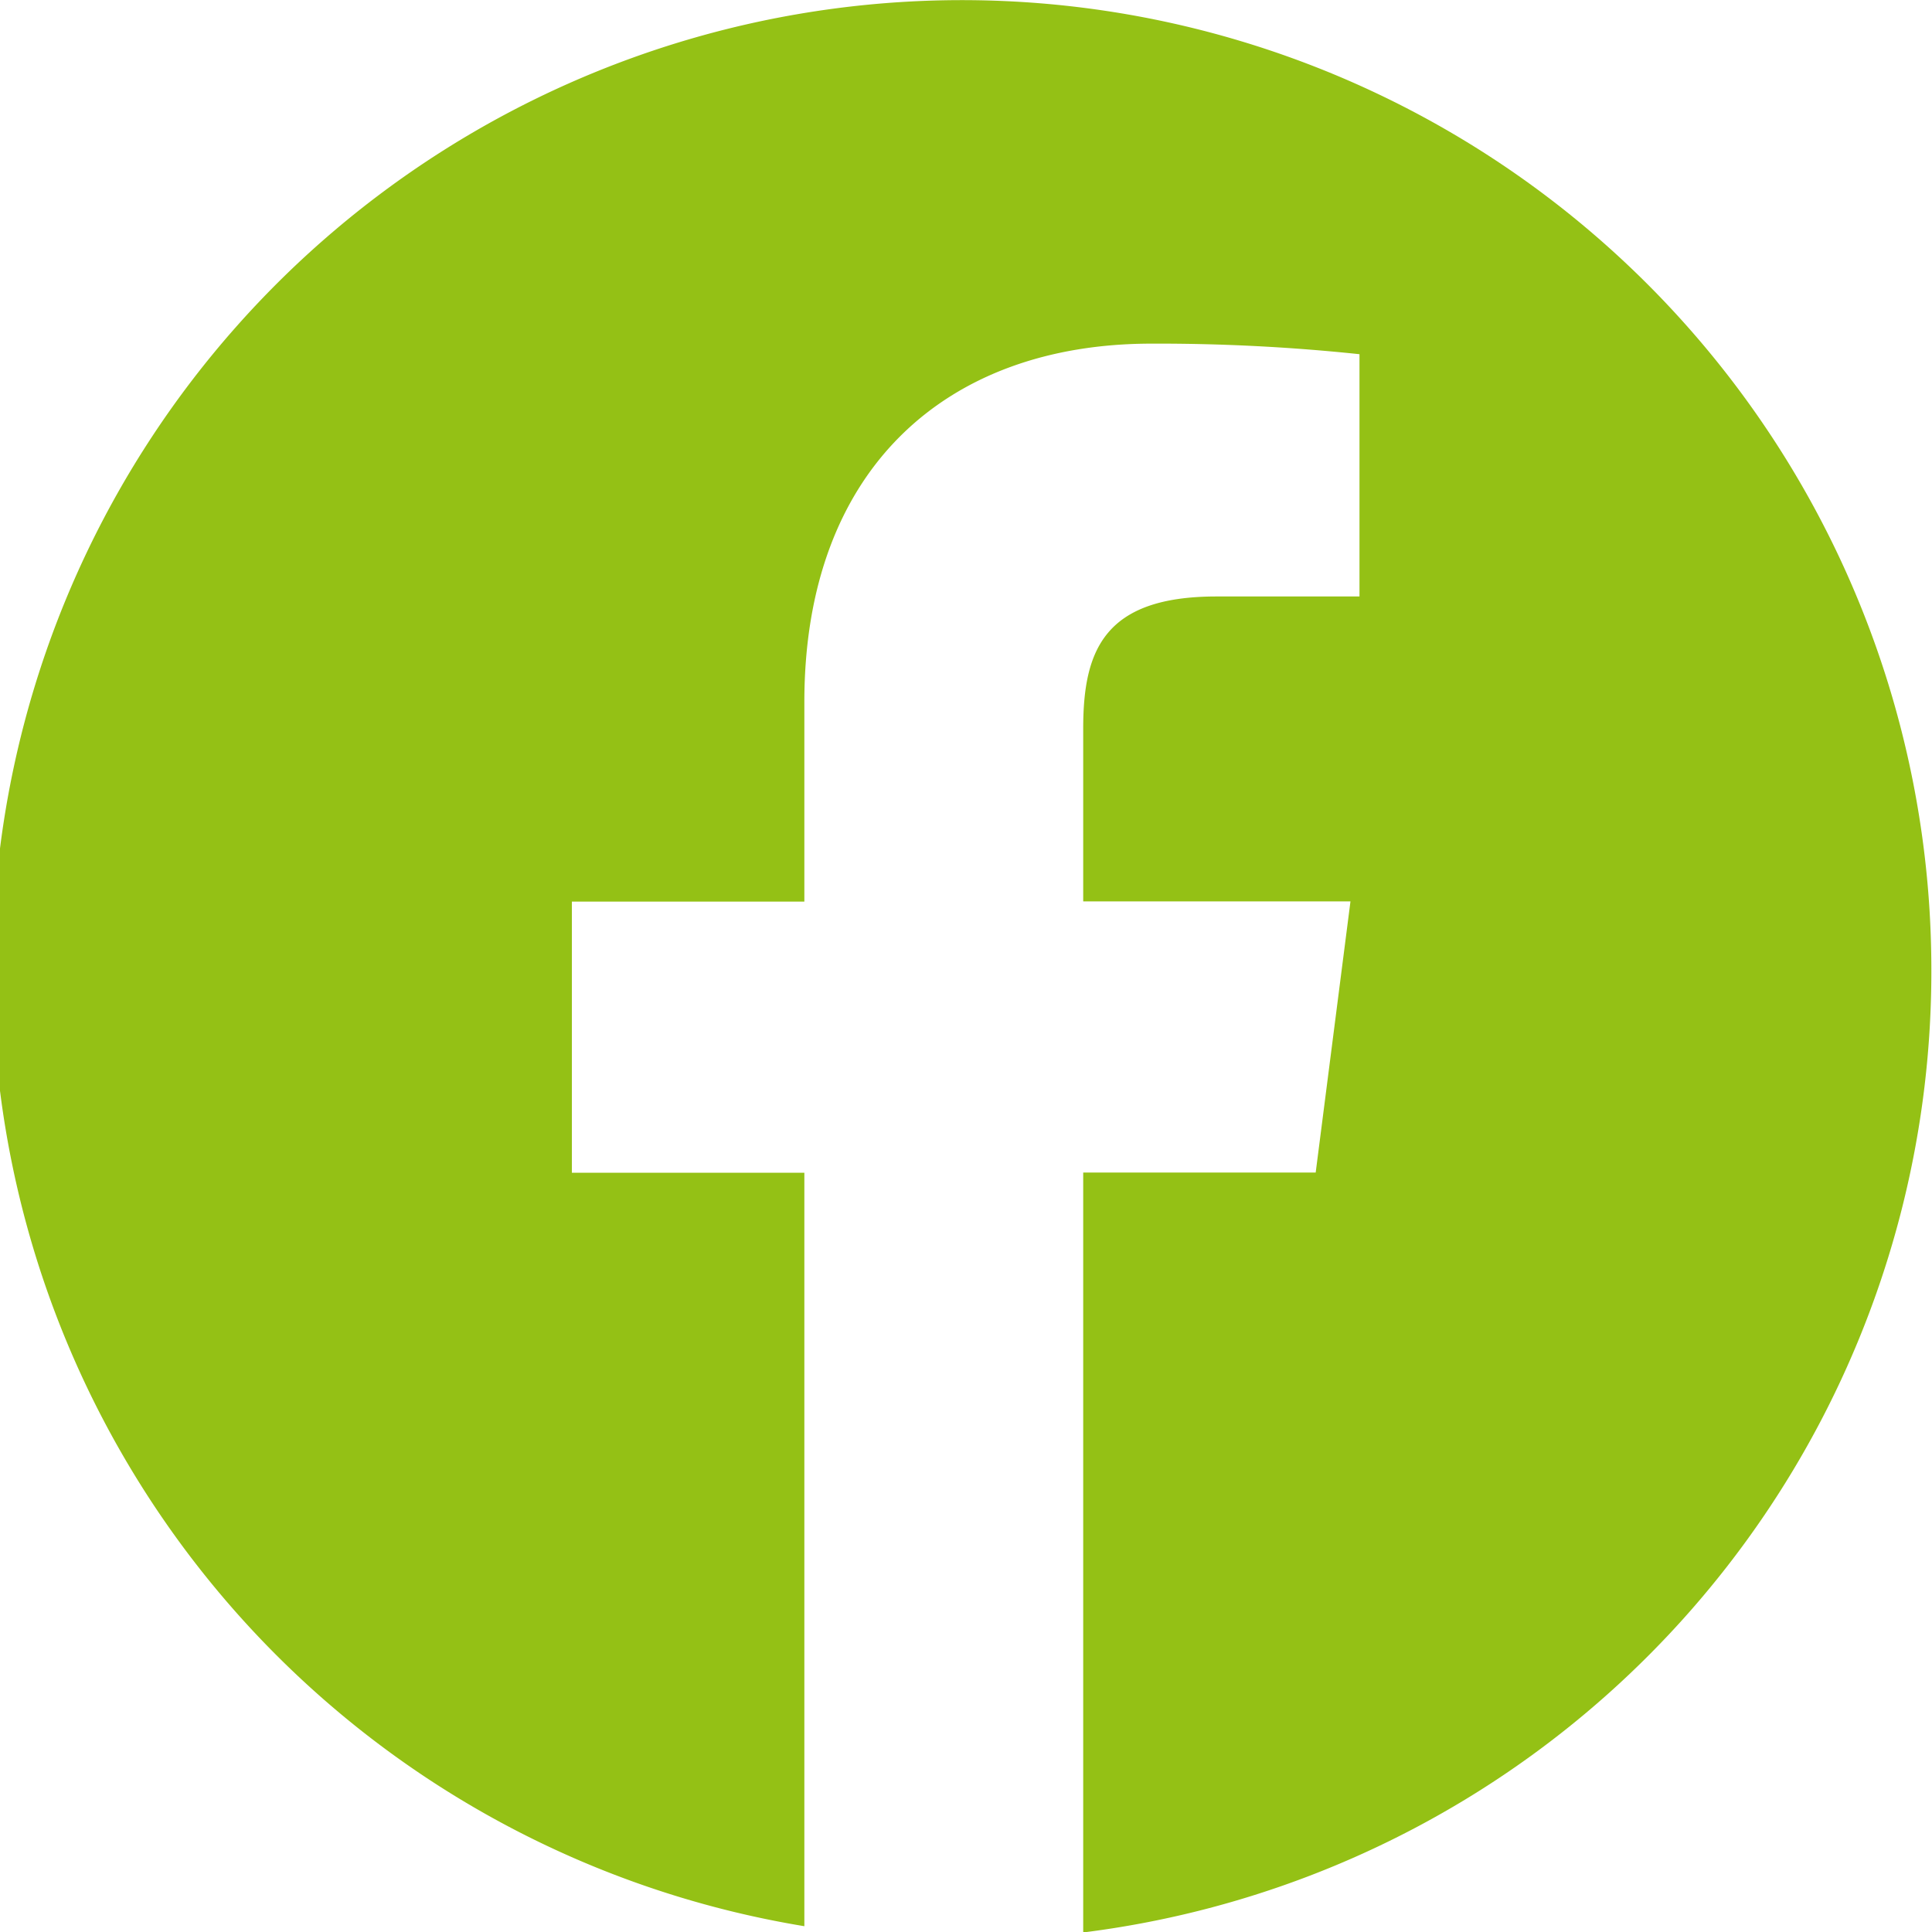
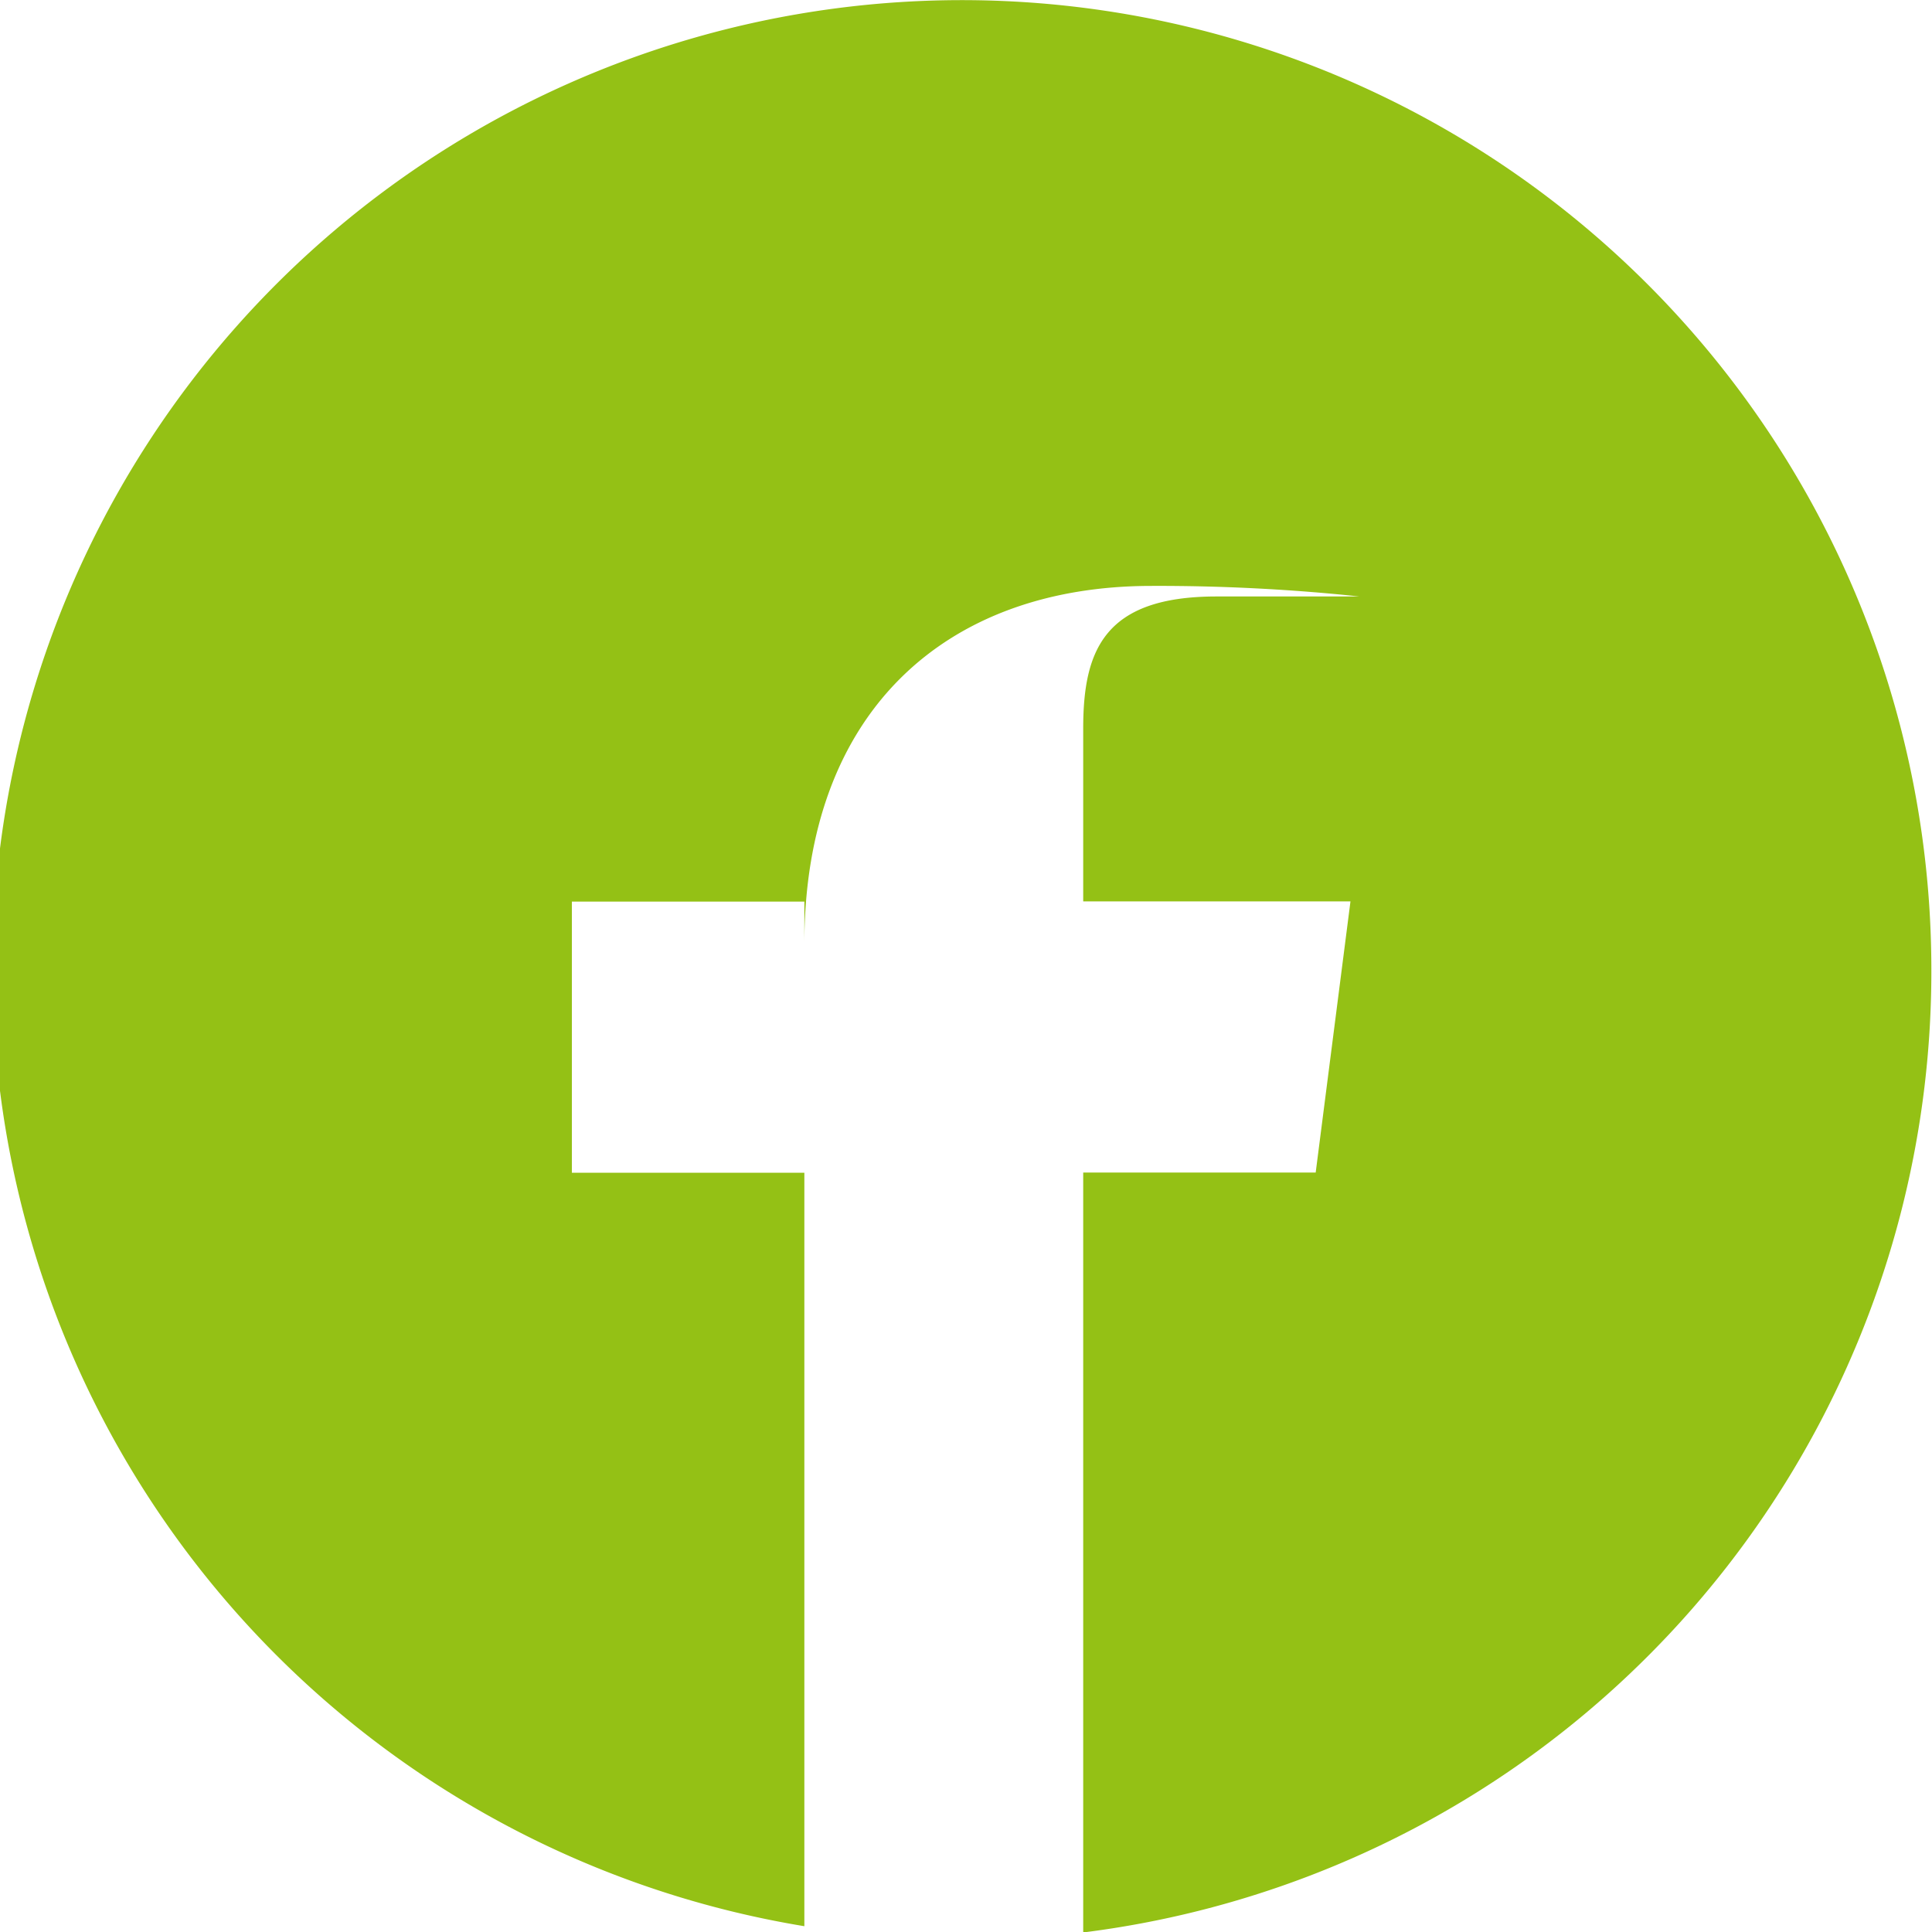
<svg xmlns="http://www.w3.org/2000/svg" width="30" height="30" viewBox="0 0 30 30">
  <defs>
    <style>
      .cls-1 {
        fill: #94c115;
        fill-rule: evenodd;
      }
    </style>
  </defs>
-   <path id="fb.svg" class="cls-1" d="M1419.99,70.061a15.037,15.037,0,0,1-13.17,14.946v-11.8h3.61l0.54-4.21h-4.15V66.31c0-1.217.33-2.048,2.07-2.048h2.22V60.5a29.836,29.836,0,0,0-3.23-.164c-3.2,0-5.39,1.962-5.39,5.564V69h-3.61v4.21h3.61v11.7a15.054,15.054,0,1,1,17.5-14.845" transform="translate(-1390 -55)" />
+   <path id="fb.svg" class="cls-1" d="M1419.99,70.061a15.037,15.037,0,0,1-13.17,14.946v-11.8h3.61l0.54-4.21h-4.15V66.31c0-1.217.33-2.048,2.07-2.048h2.22a29.836,29.836,0,0,0-3.23-.164c-3.2,0-5.39,1.962-5.39,5.564V69h-3.61v4.21h3.61v11.7a15.054,15.054,0,1,1,17.5-14.845" transform="translate(-1390 -55)" />
</svg>